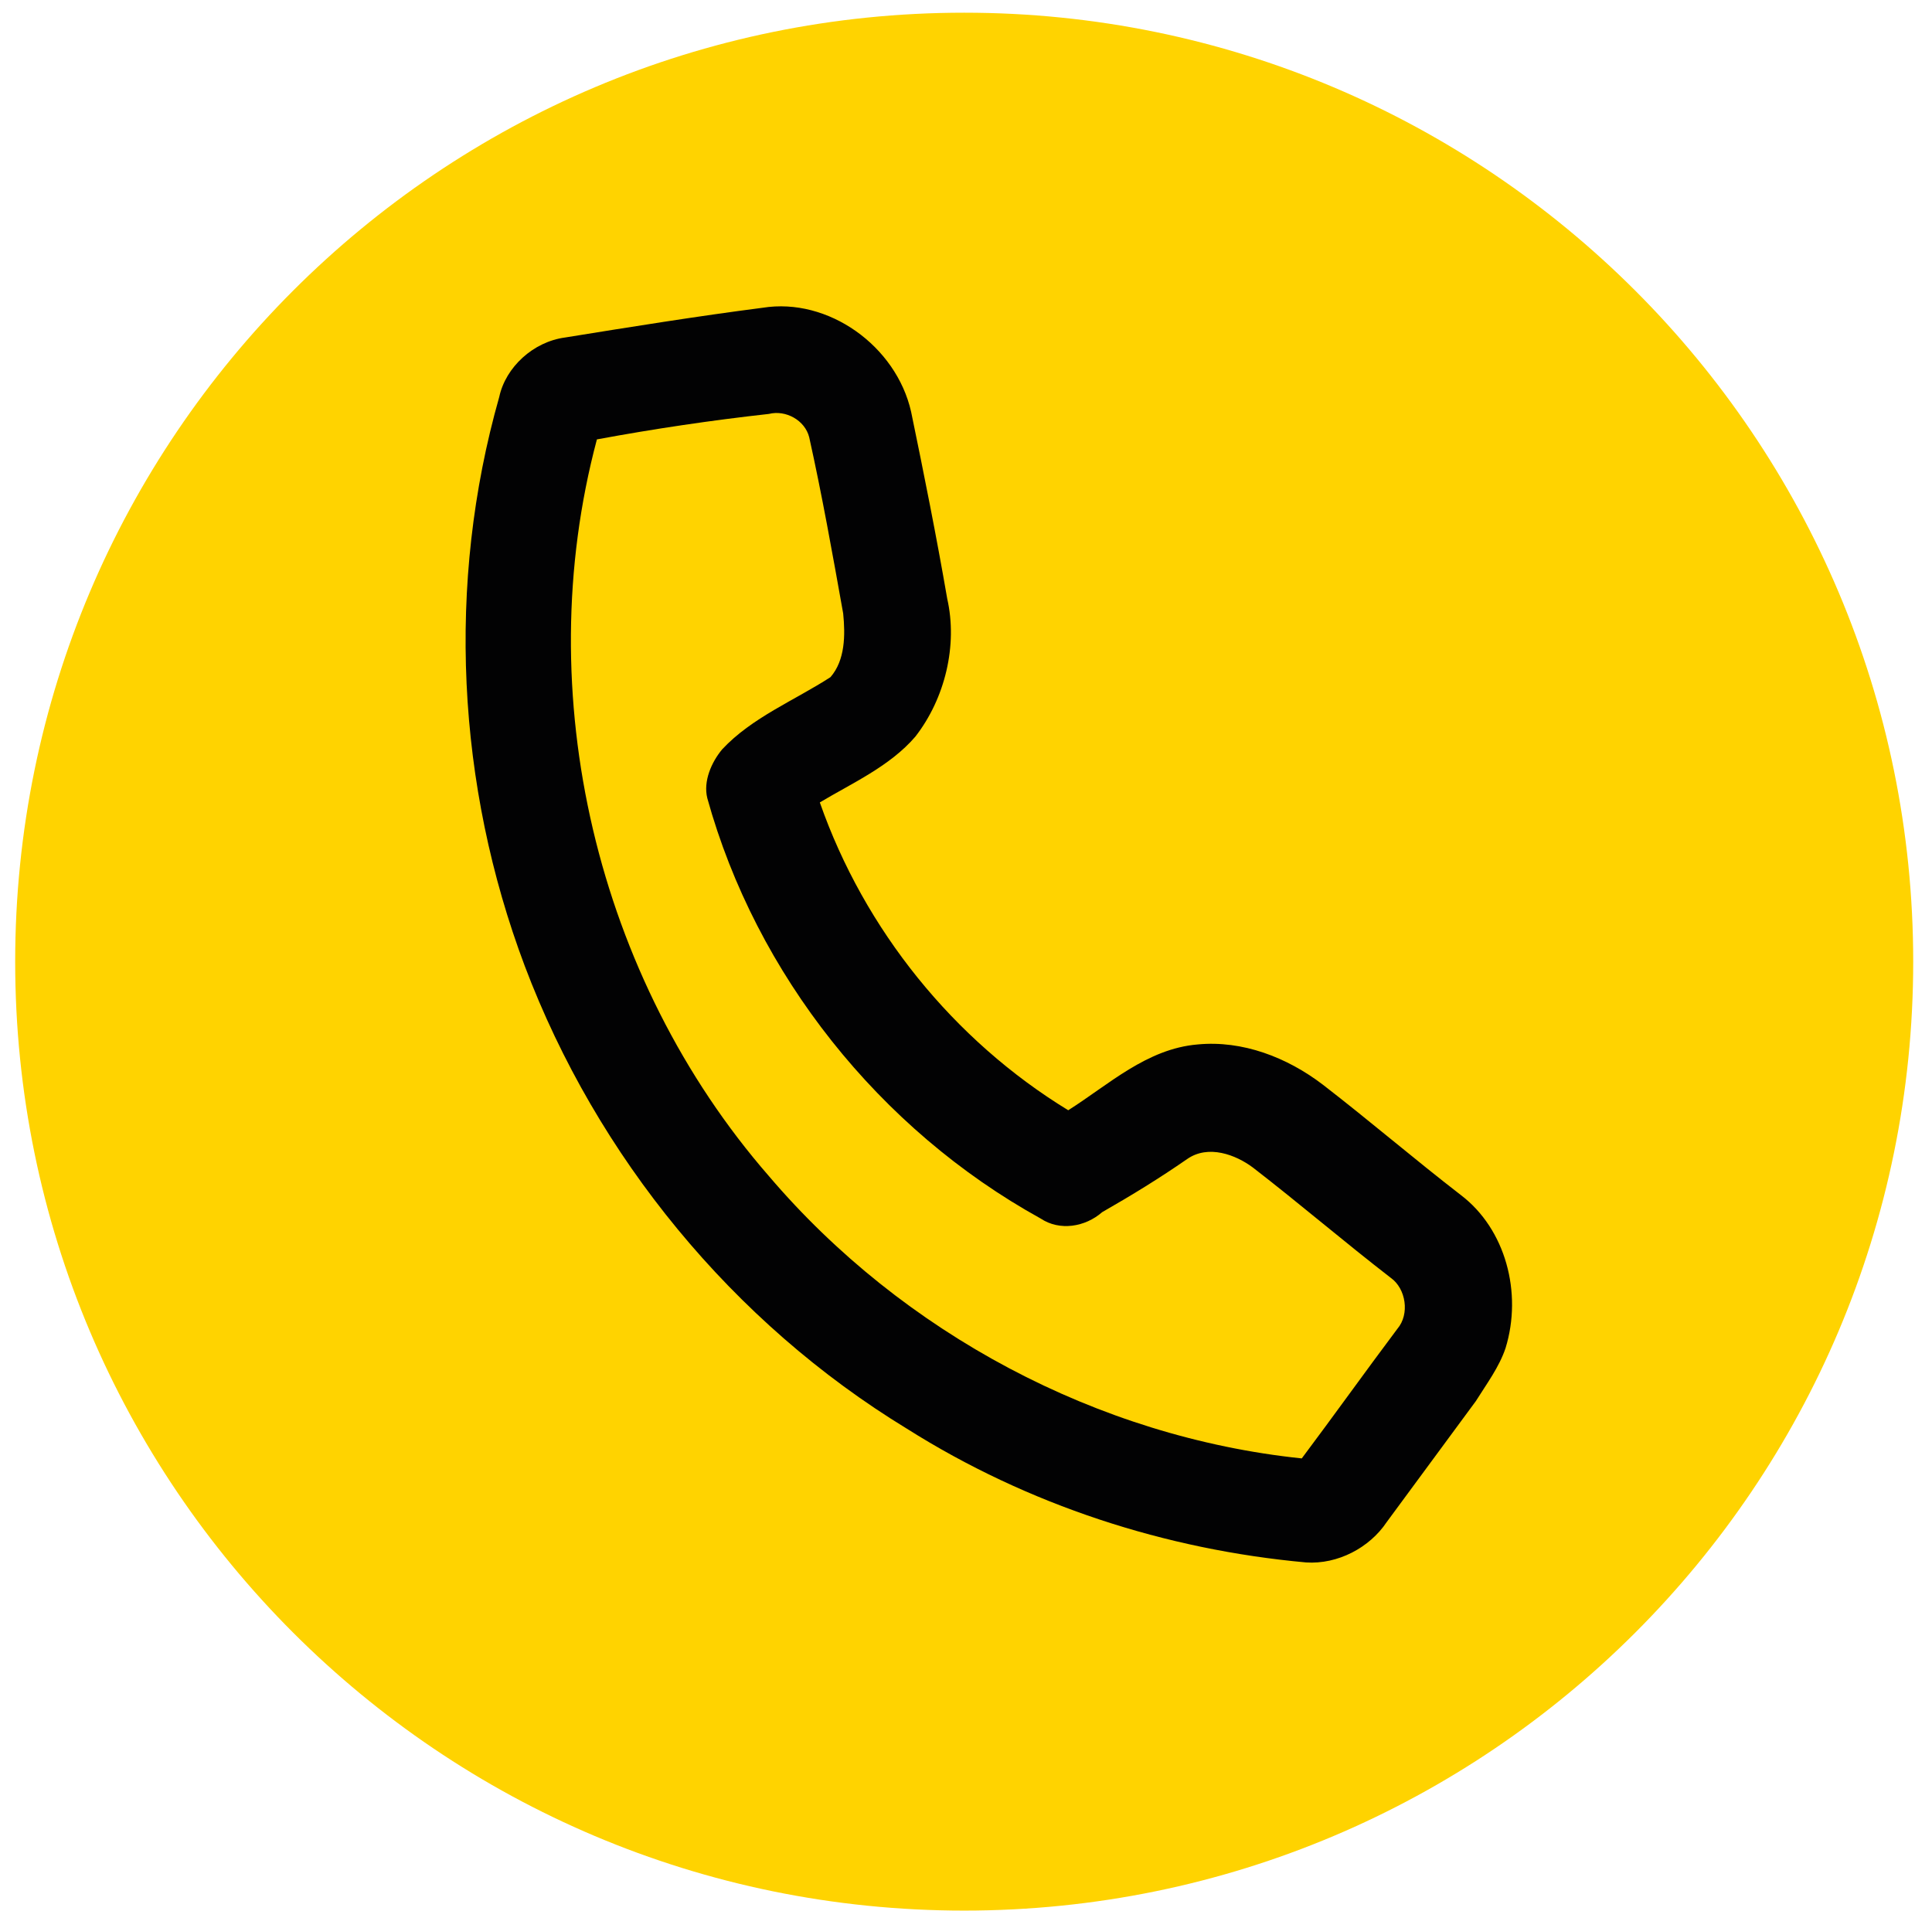
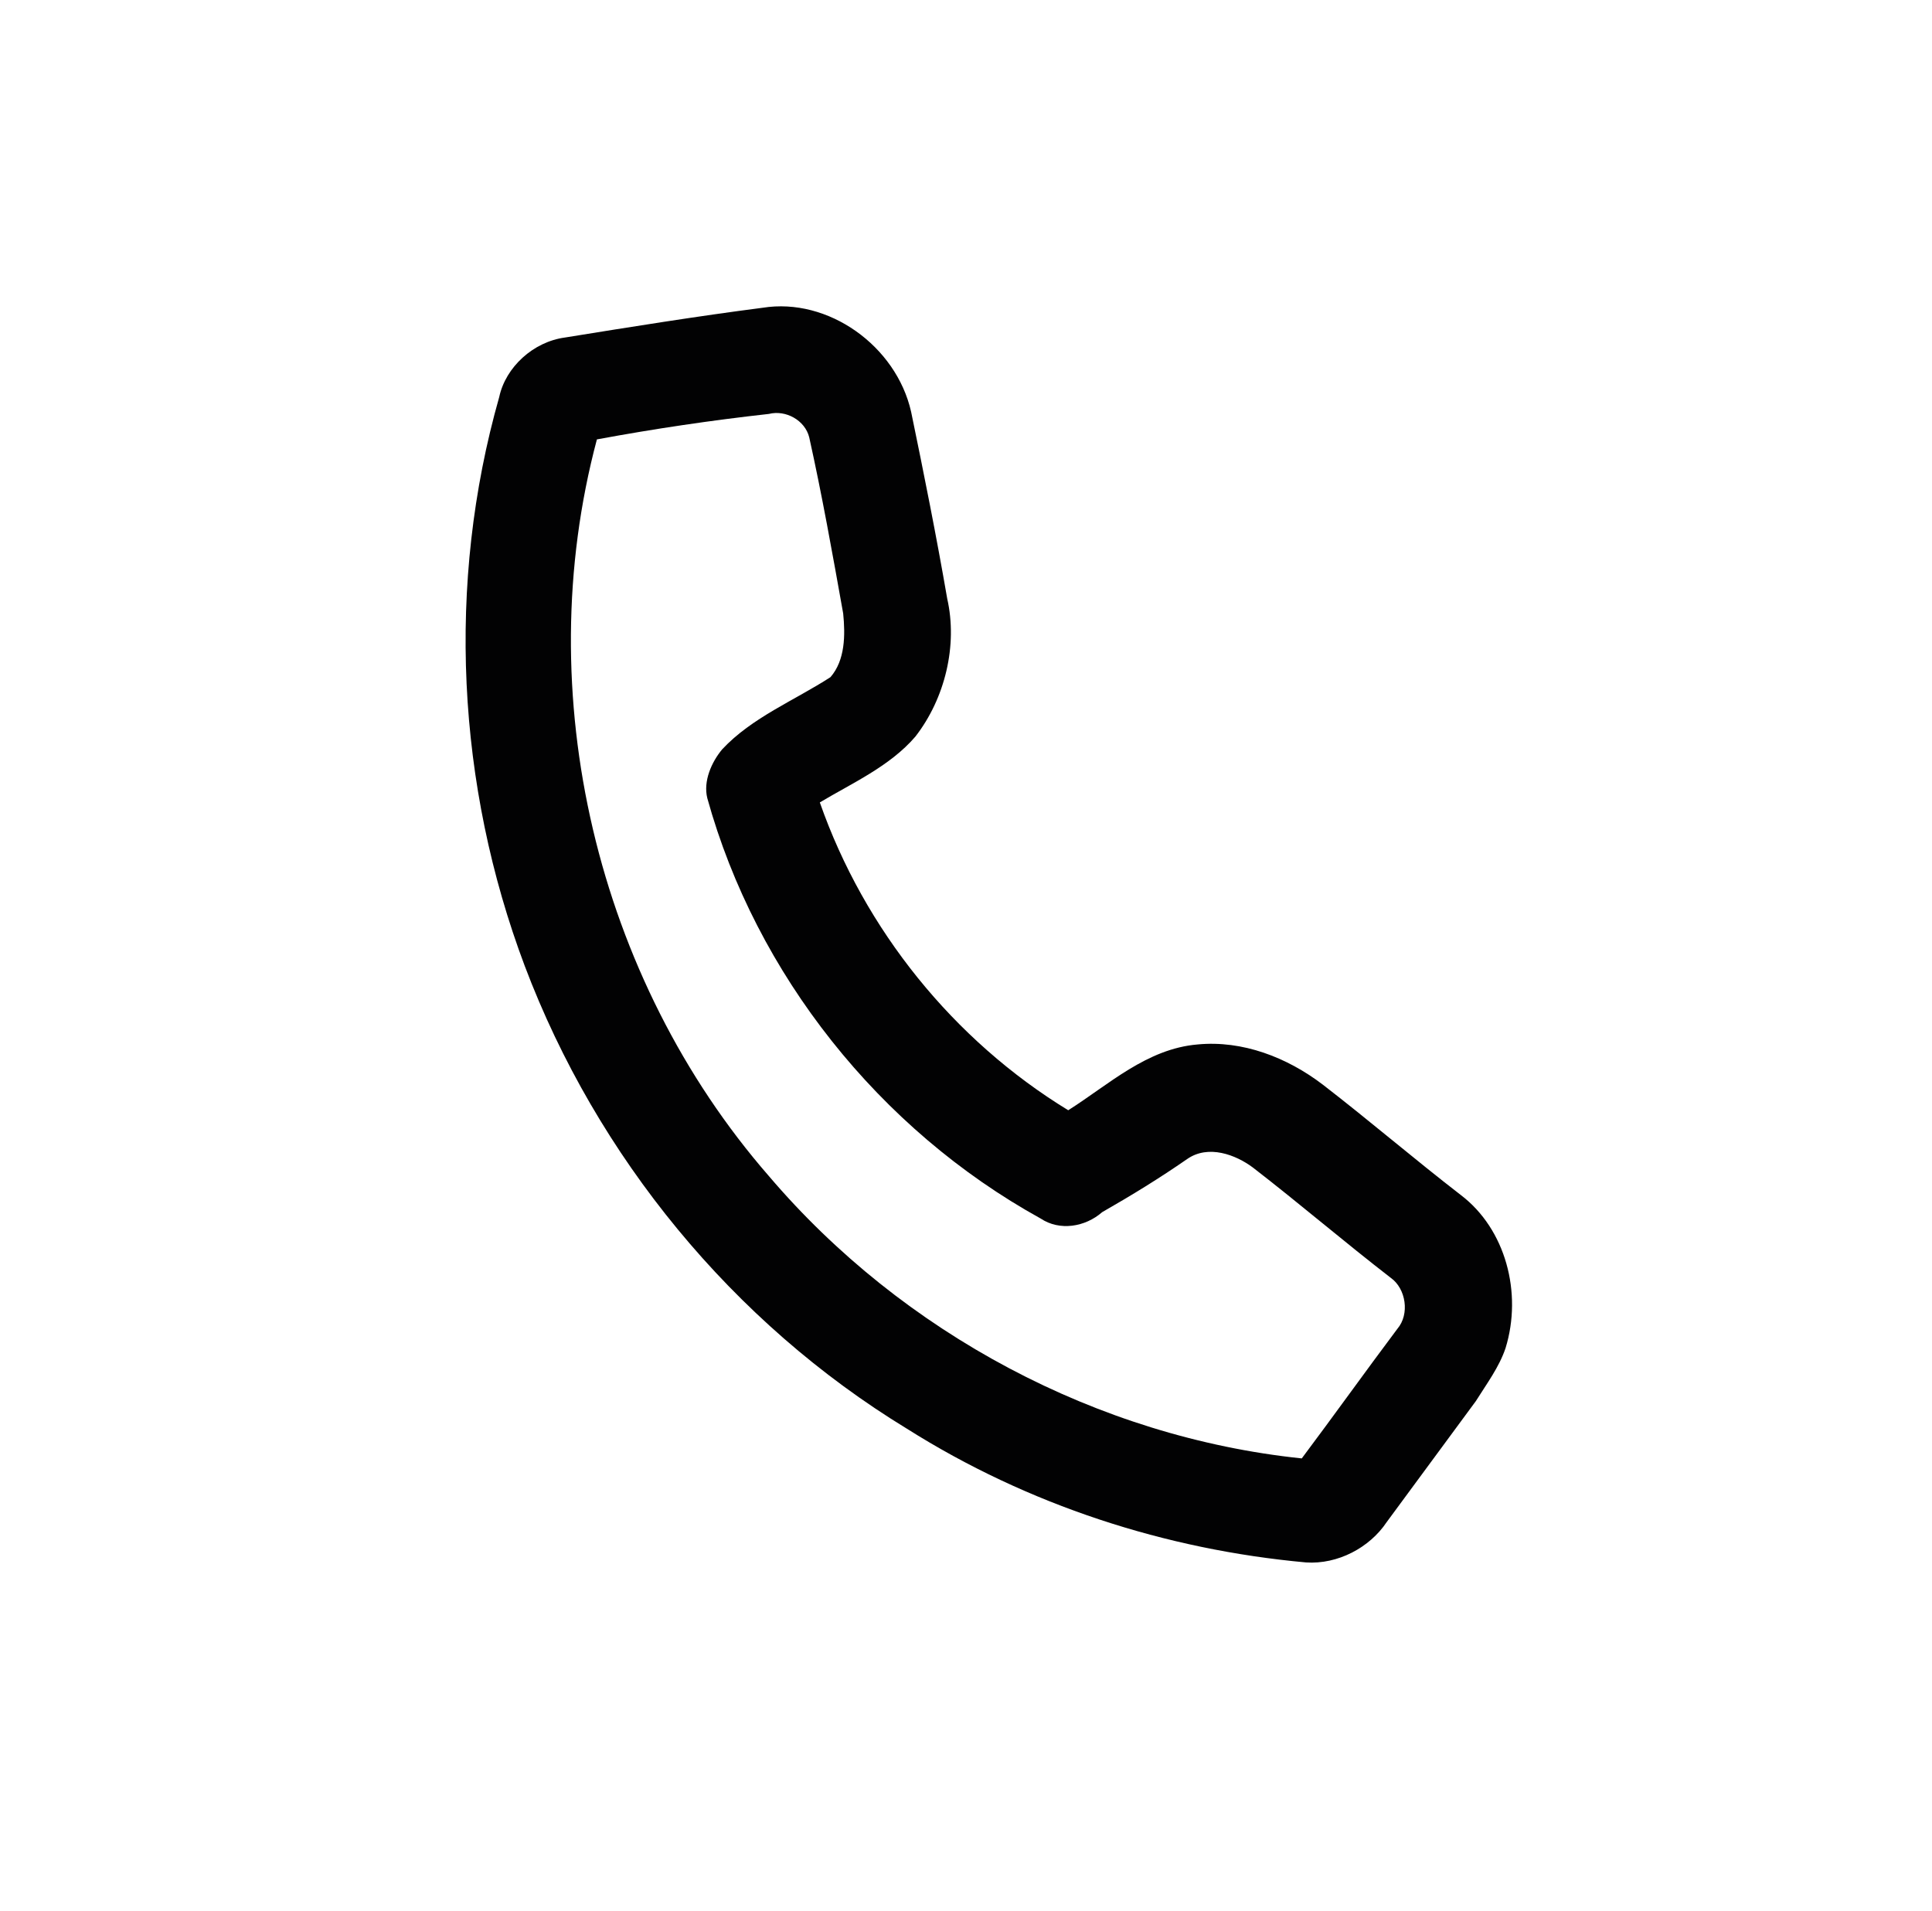
<svg xmlns="http://www.w3.org/2000/svg" width="91" height="90" viewBox="0 0 91 90" fill="none">
-   <path d="M45.415 89.998C70.102 89.998 90.115 69.985 90.115 45.298C90.115 20.611 70.102 0.598 45.415 0.598C20.728 0.598 0.715 20.611 0.715 45.298C0.715 69.985 20.728 89.998 45.415 89.998Z" fill="#FFD300" />
  <path d="M26.615 15.898C29.715 15.398 32.815 14.898 35.915 14.498C39.015 13.998 42.215 16.298 42.915 19.398C43.515 22.298 44.115 25.298 44.615 28.198C45.115 30.398 44.515 32.898 43.115 34.698C41.915 36.098 40.115 36.898 38.615 37.798C40.715 43.798 44.915 48.998 50.315 52.298C52.215 51.098 54.015 49.398 56.415 49.198C58.515 48.998 60.615 49.798 62.315 51.098C64.515 52.798 66.615 54.598 68.815 56.298C70.915 57.898 71.715 60.898 70.915 63.498C70.615 64.398 70.015 65.198 69.515 65.998C68.115 67.898 66.715 69.798 65.315 71.698C64.515 72.898 63.015 73.698 61.515 73.598C54.915 72.998 48.415 70.898 42.715 67.298C34.515 62.298 28.115 54.498 24.715 45.498C21.515 36.998 21.015 27.498 23.515 18.698C23.815 17.298 25.115 16.098 26.615 15.898ZM28.115 20.698C24.915 32.698 28.115 46.098 36.215 55.398C42.515 62.798 51.715 67.698 61.315 68.698C62.815 66.698 64.315 64.598 65.815 62.598C66.415 61.898 66.215 60.698 65.515 60.198C63.315 58.498 61.215 56.698 59.015 54.998C58.215 54.398 56.915 53.898 55.915 54.598C54.615 55.498 53.315 56.298 51.915 57.098C51.115 57.798 49.915 57.998 49.015 57.398C41.415 53.198 35.615 45.898 33.315 37.598C33.115 36.798 33.515 35.898 34.015 35.298C35.415 33.798 37.415 32.998 39.115 31.898C39.815 31.098 39.815 29.898 39.715 28.898C39.215 26.098 38.715 23.298 38.115 20.598C37.915 19.798 37.015 19.298 36.215 19.498C33.515 19.798 30.815 20.198 28.115 20.698Z" fill="#020203" />
</svg>